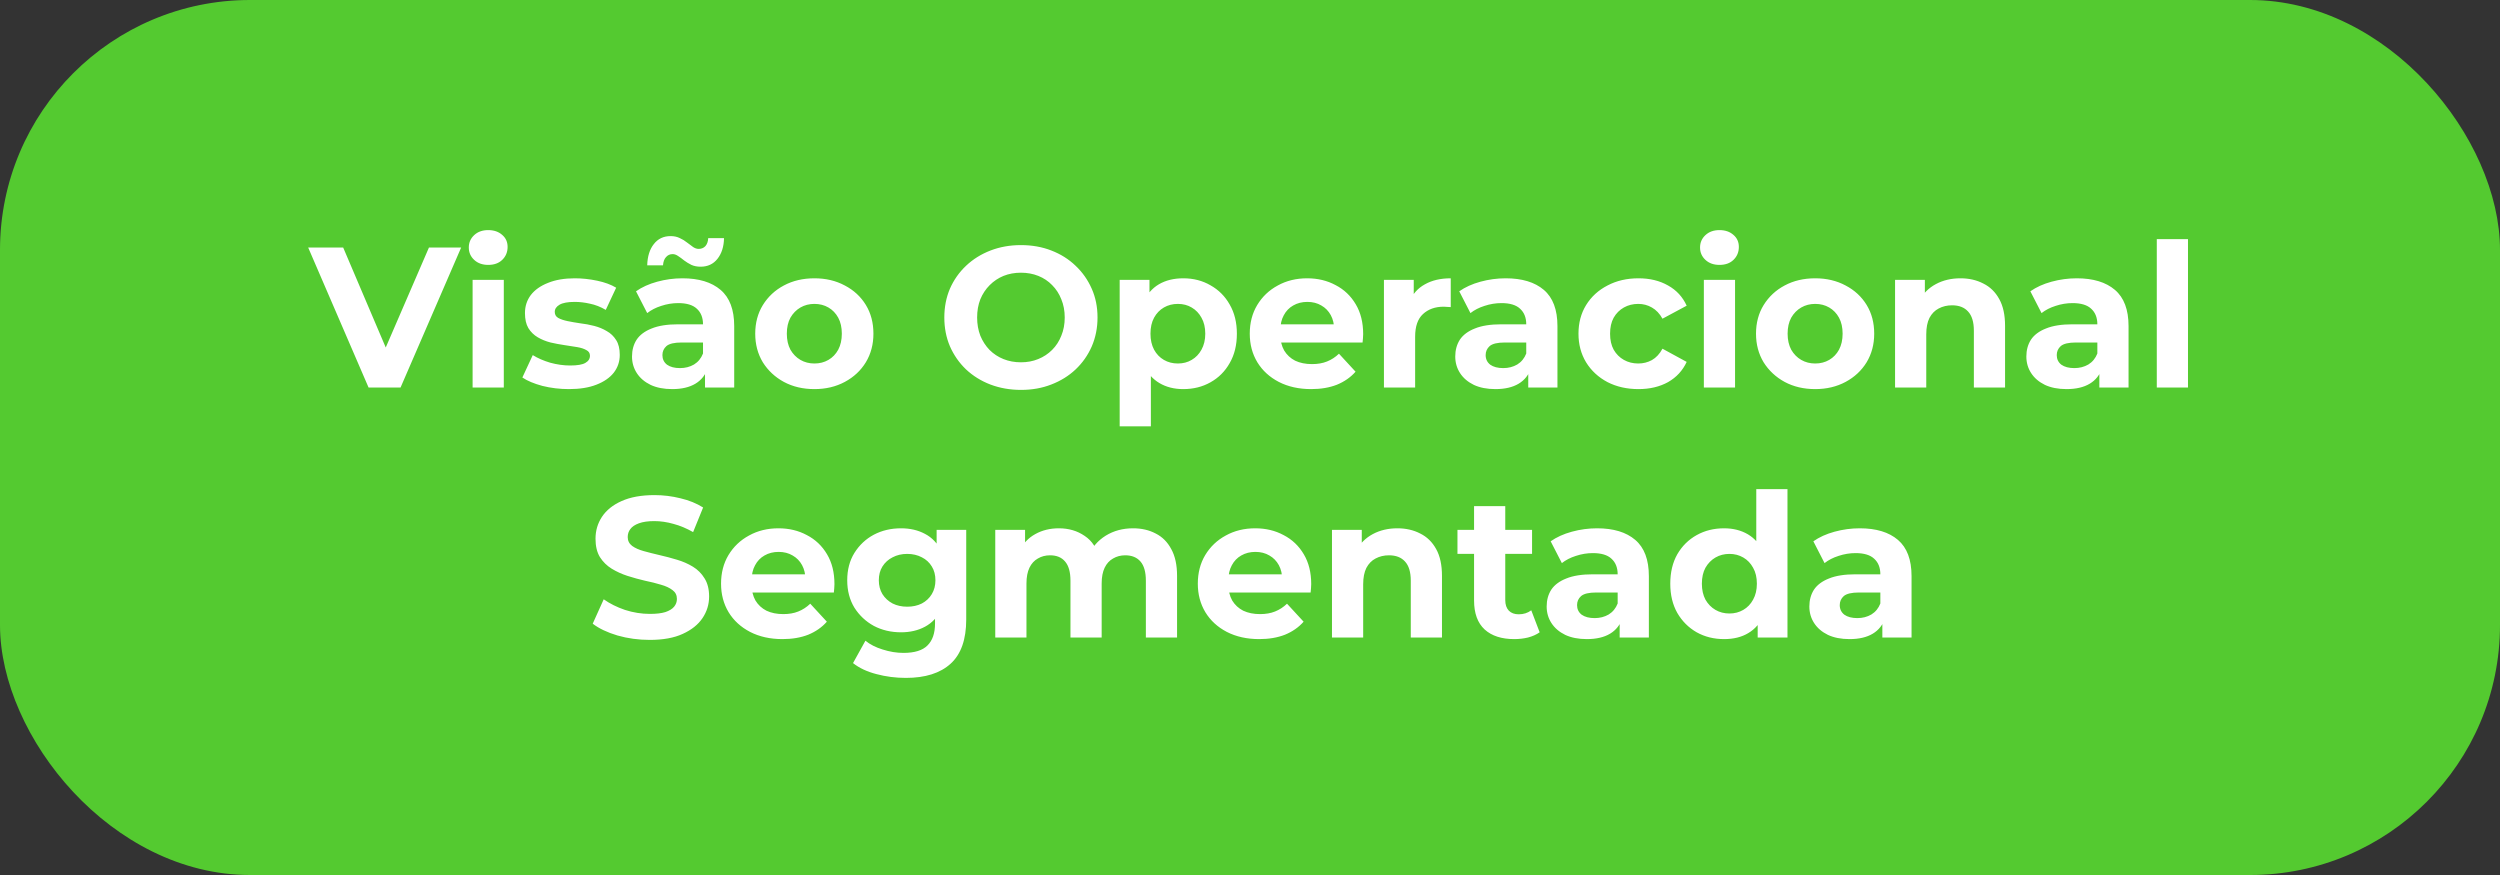
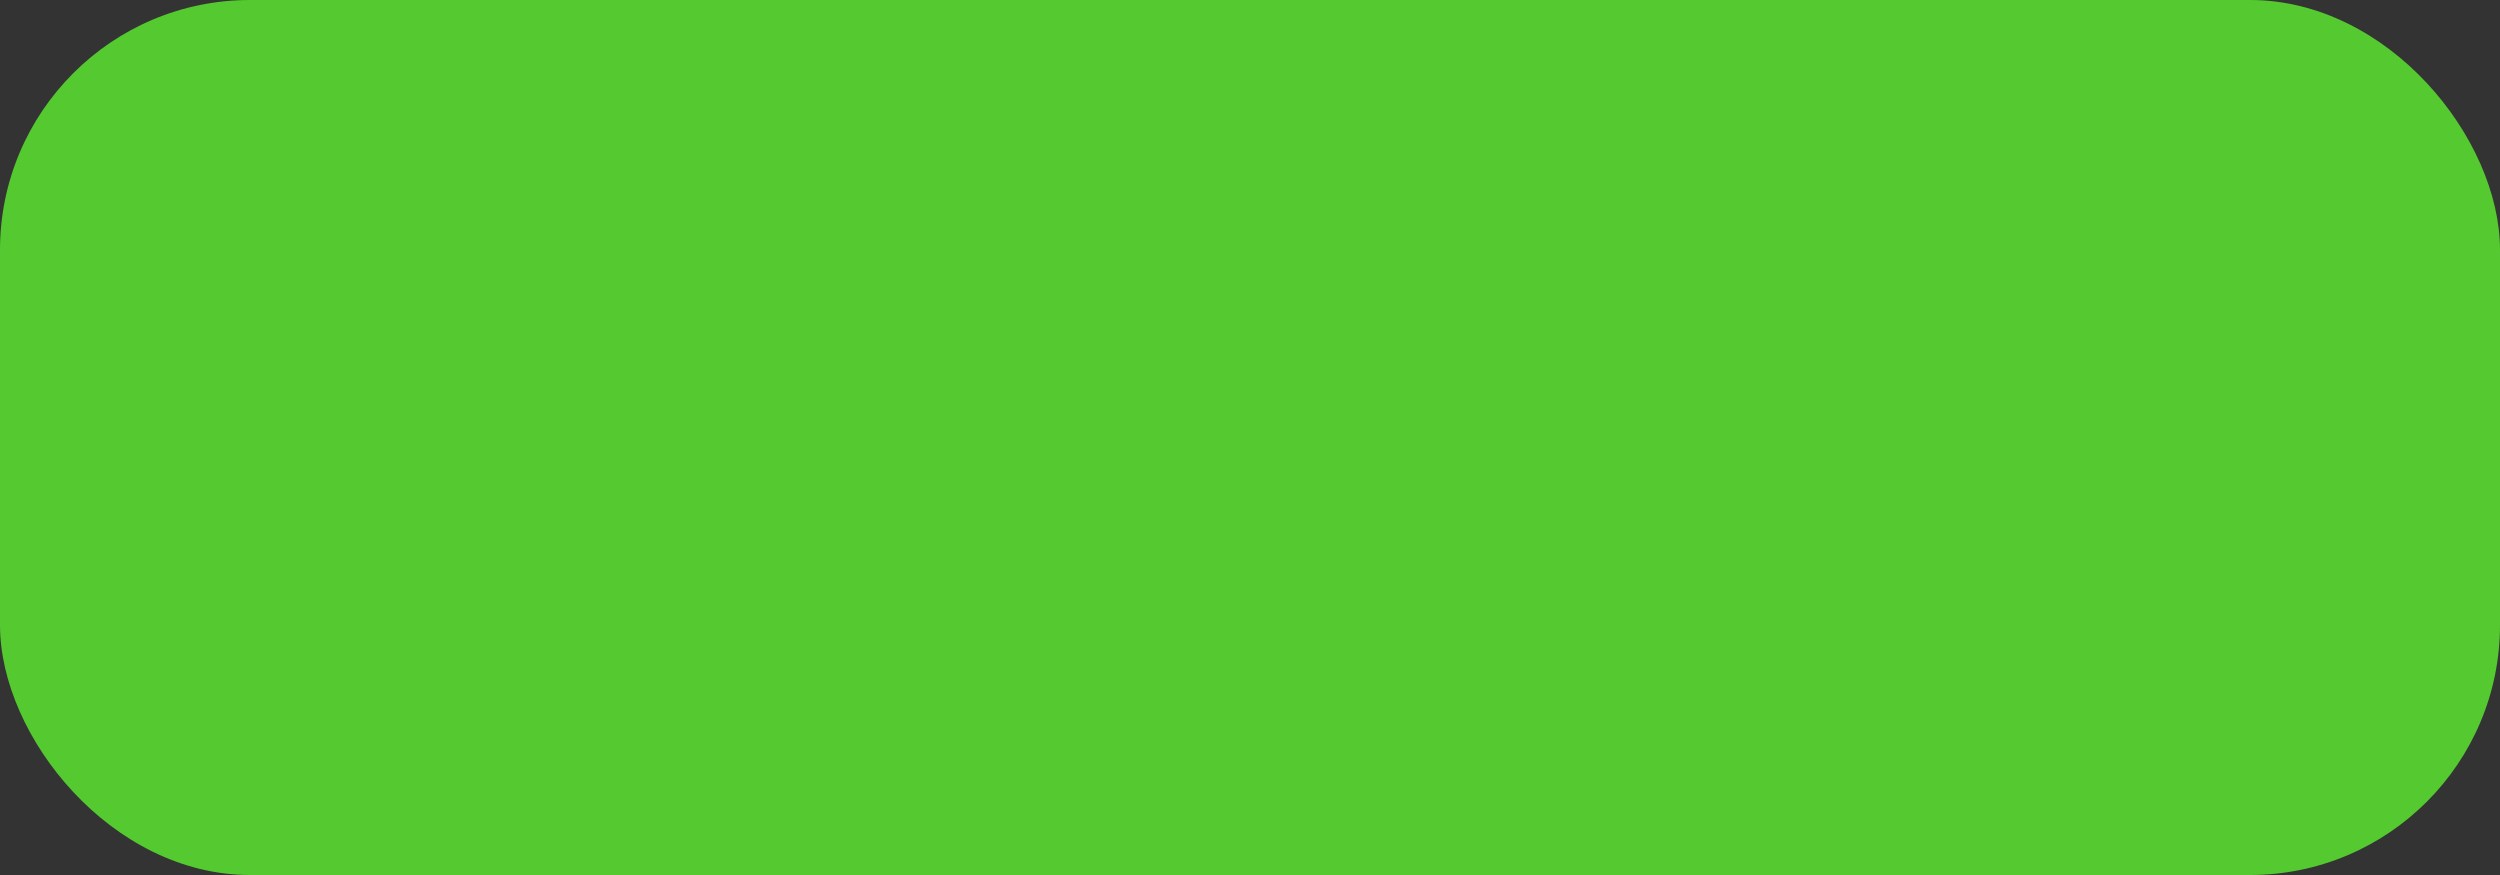
<svg xmlns="http://www.w3.org/2000/svg" width="200" height="70" viewBox="0 0 200 70" fill="none">
  <rect x="0" y="0" width="200" height="70" fill="#333333" stroke="none" />
  <rect width="200" height="70" rx="20" fill="#54CA30" />
-   <path d="M29.485 31L24.653 19.8H27.453L31.677 29.72H30.029L34.317 19.8H36.893L32.045 31H29.485ZM37.808 31V22.392H40.304V31H37.808ZM39.056 21.192C38.598 21.192 38.224 21.059 37.936 20.792C37.648 20.525 37.504 20.195 37.504 19.8C37.504 19.405 37.648 19.075 37.936 18.808C38.224 18.541 38.598 18.408 39.056 18.408C39.515 18.408 39.888 18.536 40.176 18.792C40.464 19.037 40.608 19.357 40.608 19.752C40.608 20.168 40.464 20.515 40.176 20.792C39.899 21.059 39.526 21.192 39.056 21.192ZM45.517 31.128C44.781 31.128 44.071 31.043 43.389 30.872C42.717 30.691 42.183 30.467 41.789 30.2L42.621 28.408C43.015 28.653 43.479 28.856 44.013 29.016C44.557 29.165 45.09 29.24 45.613 29.24C46.189 29.24 46.594 29.171 46.829 29.032C47.074 28.893 47.197 28.701 47.197 28.456C47.197 28.253 47.101 28.104 46.909 28.008C46.727 27.901 46.482 27.821 46.173 27.768C45.863 27.715 45.522 27.661 45.149 27.608C44.786 27.555 44.418 27.485 44.045 27.4C43.671 27.304 43.33 27.165 43.021 26.984C42.711 26.803 42.461 26.557 42.269 26.248C42.087 25.939 41.997 25.539 41.997 25.048C41.997 24.504 42.151 24.024 42.461 23.608C42.781 23.192 43.239 22.867 43.837 22.632C44.434 22.387 45.149 22.264 45.981 22.264C46.567 22.264 47.165 22.328 47.773 22.456C48.381 22.584 48.887 22.771 49.293 23.016L48.461 24.792C48.045 24.547 47.623 24.381 47.197 24.296C46.781 24.2 46.375 24.152 45.981 24.152C45.426 24.152 45.021 24.227 44.765 24.376C44.509 24.525 44.381 24.717 44.381 24.952C44.381 25.165 44.471 25.325 44.653 25.432C44.845 25.539 45.095 25.624 45.405 25.688C45.714 25.752 46.05 25.811 46.413 25.864C46.786 25.907 47.159 25.976 47.533 26.072C47.906 26.168 48.242 26.307 48.541 26.488C48.85 26.659 49.101 26.899 49.293 27.208C49.485 27.507 49.581 27.901 49.581 28.392C49.581 28.925 49.421 29.4 49.101 29.816C48.781 30.221 48.317 30.541 47.709 30.776C47.111 31.011 46.381 31.128 45.517 31.128ZM56.401 31V29.32L56.241 28.952V25.944C56.241 25.411 56.075 24.995 55.745 24.696C55.425 24.397 54.929 24.248 54.257 24.248C53.798 24.248 53.345 24.323 52.897 24.472C52.459 24.611 52.086 24.803 51.777 25.048L50.881 23.304C51.35 22.973 51.915 22.717 52.577 22.536C53.238 22.355 53.91 22.264 54.593 22.264C55.905 22.264 56.923 22.573 57.649 23.192C58.374 23.811 58.737 24.776 58.737 26.088V31H56.401ZM53.777 31.128C53.105 31.128 52.529 31.016 52.049 30.792C51.569 30.557 51.201 30.243 50.945 29.848C50.689 29.453 50.561 29.011 50.561 28.52C50.561 28.008 50.683 27.56 50.929 27.176C51.185 26.792 51.585 26.493 52.129 26.28C52.673 26.056 53.382 25.944 54.257 25.944H56.545V27.4H54.529C53.942 27.4 53.537 27.496 53.313 27.688C53.099 27.88 52.993 28.12 52.993 28.408C52.993 28.728 53.115 28.984 53.361 29.176C53.617 29.357 53.963 29.448 54.401 29.448C54.817 29.448 55.19 29.352 55.521 29.16C55.851 28.957 56.091 28.664 56.241 28.28L56.625 29.432C56.443 29.987 56.113 30.408 55.633 30.696C55.153 30.984 54.534 31.128 53.777 31.128ZM56.049 21.336C55.771 21.336 55.526 21.288 55.313 21.192C55.099 21.085 54.907 20.968 54.737 20.84C54.566 20.701 54.406 20.584 54.257 20.488C54.107 20.381 53.958 20.328 53.809 20.328C53.595 20.328 53.419 20.408 53.281 20.568C53.142 20.717 53.062 20.936 53.041 21.224H51.777C51.798 20.509 51.974 19.944 52.305 19.528C52.635 19.101 53.083 18.888 53.649 18.888C53.926 18.888 54.171 18.941 54.385 19.048C54.598 19.144 54.79 19.261 54.961 19.4C55.142 19.539 55.307 19.661 55.457 19.768C55.606 19.864 55.75 19.912 55.889 19.912C56.113 19.912 56.294 19.837 56.433 19.688C56.571 19.528 56.646 19.315 56.657 19.048H57.921C57.91 19.731 57.734 20.285 57.393 20.712C57.062 21.128 56.614 21.336 56.049 21.336ZM65.154 31.128C64.237 31.128 63.421 30.936 62.706 30.552C62.002 30.168 61.442 29.645 61.026 28.984C60.621 28.312 60.418 27.549 60.418 26.696C60.418 25.832 60.621 25.069 61.026 24.408C61.442 23.736 62.002 23.213 62.706 22.84C63.421 22.456 64.237 22.264 65.154 22.264C66.061 22.264 66.872 22.456 67.586 22.84C68.301 23.213 68.861 23.731 69.266 24.392C69.672 25.053 69.874 25.821 69.874 26.696C69.874 27.549 69.672 28.312 69.266 28.984C68.861 29.645 68.301 30.168 67.586 30.552C66.872 30.936 66.061 31.128 65.154 31.128ZM65.154 29.08C65.57 29.08 65.944 28.984 66.274 28.792C66.605 28.6 66.866 28.328 67.058 27.976C67.25 27.613 67.346 27.187 67.346 26.696C67.346 26.195 67.25 25.768 67.058 25.416C66.866 25.064 66.605 24.792 66.274 24.6C65.944 24.408 65.57 24.312 65.154 24.312C64.738 24.312 64.365 24.408 64.034 24.6C63.704 24.792 63.437 25.064 63.234 25.416C63.042 25.768 62.946 26.195 62.946 26.696C62.946 27.187 63.042 27.613 63.234 27.976C63.437 28.328 63.704 28.6 64.034 28.792C64.365 28.984 64.738 29.08 65.154 29.08ZM81.69 31.192C80.805 31.192 79.983 31.048 79.226 30.76C78.479 30.472 77.829 30.067 77.274 29.544C76.73 29.021 76.303 28.408 75.994 27.704C75.695 27 75.546 26.232 75.546 25.4C75.546 24.568 75.695 23.8 75.994 23.096C76.303 22.392 76.735 21.779 77.29 21.256C77.844 20.733 78.495 20.328 79.242 20.04C79.989 19.752 80.799 19.608 81.674 19.608C82.559 19.608 83.37 19.752 84.106 20.04C84.853 20.328 85.498 20.733 86.042 21.256C86.597 21.779 87.028 22.392 87.338 23.096C87.647 23.789 87.802 24.557 87.802 25.4C87.802 26.232 87.647 27.005 87.338 27.72C87.028 28.424 86.597 29.037 86.042 29.56C85.498 30.072 84.853 30.472 84.106 30.76C83.37 31.048 82.564 31.192 81.69 31.192ZM81.674 28.984C82.175 28.984 82.634 28.899 83.05 28.728C83.477 28.557 83.85 28.312 84.17 27.992C84.49 27.672 84.735 27.293 84.906 26.856C85.087 26.419 85.178 25.933 85.178 25.4C85.178 24.867 85.087 24.381 84.906 23.944C84.735 23.507 84.49 23.128 84.17 22.808C83.861 22.488 83.493 22.243 83.066 22.072C82.639 21.901 82.175 21.816 81.674 21.816C81.172 21.816 80.709 21.901 80.282 22.072C79.866 22.243 79.498 22.488 79.178 22.808C78.858 23.128 78.607 23.507 78.426 23.944C78.255 24.381 78.17 24.867 78.17 25.4C78.17 25.923 78.255 26.408 78.426 26.856C78.607 27.293 78.853 27.672 79.162 27.992C79.482 28.312 79.855 28.557 80.282 28.728C80.709 28.899 81.172 28.984 81.674 28.984ZM94.662 31.128C93.936 31.128 93.302 30.968 92.758 30.648C92.214 30.328 91.787 29.843 91.478 29.192C91.179 28.531 91.03 27.699 91.03 26.696C91.03 25.683 91.174 24.851 91.462 24.2C91.75 23.549 92.166 23.064 92.71 22.744C93.254 22.424 93.904 22.264 94.662 22.264C95.472 22.264 96.198 22.451 96.838 22.824C97.489 23.187 98.001 23.699 98.374 24.36C98.758 25.021 98.95 25.8 98.95 26.696C98.95 27.603 98.758 28.387 98.374 29.048C98.001 29.709 97.489 30.221 96.838 30.584C96.198 30.947 95.472 31.128 94.662 31.128ZM89.574 34.104V22.392H91.958V24.152L91.91 26.712L92.07 29.256V34.104H89.574ZM94.23 29.08C94.646 29.08 95.014 28.984 95.334 28.792C95.665 28.6 95.926 28.328 96.118 27.976C96.32 27.613 96.422 27.187 96.422 26.696C96.422 26.195 96.32 25.768 96.118 25.416C95.926 25.064 95.665 24.792 95.334 24.6C95.014 24.408 94.646 24.312 94.23 24.312C93.814 24.312 93.441 24.408 93.11 24.6C92.779 24.792 92.518 25.064 92.326 25.416C92.134 25.768 92.038 26.195 92.038 26.696C92.038 27.187 92.134 27.613 92.326 27.976C92.518 28.328 92.779 28.6 93.11 28.792C93.441 28.984 93.814 29.08 94.23 29.08ZM104.893 31.128C103.911 31.128 103.047 30.936 102.301 30.552C101.565 30.168 100.994 29.645 100.589 28.984C100.183 28.312 99.981 27.549 99.981 26.696C99.981 25.832 100.178 25.069 100.573 24.408C100.978 23.736 101.527 23.213 102.221 22.84C102.914 22.456 103.698 22.264 104.573 22.264C105.415 22.264 106.173 22.445 106.845 22.808C107.527 23.16 108.066 23.672 108.461 24.344C108.855 25.005 109.053 25.8 109.053 26.728C109.053 26.824 109.047 26.936 109.037 27.064C109.026 27.181 109.015 27.293 109.005 27.4H102.013V25.944H107.693L106.733 26.376C106.733 25.928 106.642 25.539 106.461 25.208C106.279 24.877 106.029 24.621 105.709 24.44C105.389 24.248 105.015 24.152 104.589 24.152C104.162 24.152 103.783 24.248 103.453 24.44C103.133 24.621 102.882 24.883 102.701 25.224C102.519 25.555 102.429 25.949 102.429 26.408V26.792C102.429 27.261 102.53 27.677 102.733 28.04C102.946 28.392 103.239 28.664 103.613 28.856C103.997 29.037 104.445 29.128 104.957 29.128C105.415 29.128 105.815 29.059 106.157 28.92C106.509 28.781 106.829 28.573 107.117 28.296L108.445 29.736C108.05 30.184 107.554 30.531 106.957 30.776C106.359 31.011 105.671 31.128 104.893 31.128ZM110.715 31V22.392H113.099V24.824L112.763 24.12C113.019 23.512 113.429 23.053 113.995 22.744C114.56 22.424 115.248 22.264 116.059 22.264V24.568C115.952 24.557 115.856 24.552 115.771 24.552C115.685 24.541 115.595 24.536 115.499 24.536C114.816 24.536 114.261 24.733 113.835 25.128C113.419 25.512 113.211 26.115 113.211 26.936V31H110.715ZM122.26 31V29.32L122.1 28.952V25.944C122.1 25.411 121.935 24.995 121.604 24.696C121.284 24.397 120.788 24.248 120.116 24.248C119.657 24.248 119.204 24.323 118.756 24.472C118.319 24.611 117.945 24.803 117.636 25.048L116.74 23.304C117.209 22.973 117.775 22.717 118.436 22.536C119.097 22.355 119.769 22.264 120.452 22.264C121.764 22.264 122.783 22.573 123.508 23.192C124.233 23.811 124.596 24.776 124.596 26.088V31H122.26ZM119.636 31.128C118.964 31.128 118.388 31.016 117.908 30.792C117.428 30.557 117.06 30.243 116.804 29.848C116.548 29.453 116.42 29.011 116.42 28.52C116.42 28.008 116.543 27.56 116.788 27.176C117.044 26.792 117.444 26.493 117.988 26.28C118.532 26.056 119.241 25.944 120.116 25.944H122.404V27.4H120.388C119.801 27.4 119.396 27.496 119.172 27.688C118.959 27.88 118.852 28.12 118.852 28.408C118.852 28.728 118.975 28.984 119.22 29.176C119.476 29.357 119.823 29.448 120.26 29.448C120.676 29.448 121.049 29.352 121.38 29.16C121.711 28.957 121.951 28.664 122.1 28.28L122.484 29.432C122.303 29.987 121.972 30.408 121.492 30.696C121.012 30.984 120.393 31.128 119.636 31.128ZM131.078 31.128C130.15 31.128 129.323 30.941 128.598 30.568C127.872 30.184 127.302 29.656 126.886 28.984C126.48 28.312 126.278 27.549 126.278 26.696C126.278 25.832 126.48 25.069 126.886 24.408C127.302 23.736 127.872 23.213 128.598 22.84C129.323 22.456 130.15 22.264 131.078 22.264C131.984 22.264 132.774 22.456 133.446 22.84C134.118 23.213 134.614 23.752 134.934 24.456L132.998 25.496C132.774 25.091 132.491 24.792 132.15 24.6C131.819 24.408 131.456 24.312 131.062 24.312C130.635 24.312 130.251 24.408 129.91 24.6C129.568 24.792 129.296 25.064 129.094 25.416C128.902 25.768 128.806 26.195 128.806 26.696C128.806 27.197 128.902 27.624 129.094 27.976C129.296 28.328 129.568 28.6 129.91 28.792C130.251 28.984 130.635 29.08 131.062 29.08C131.456 29.08 131.819 28.989 132.15 28.808C132.491 28.616 132.774 28.312 132.998 27.896L134.934 28.952C134.614 29.645 134.118 30.184 133.446 30.568C132.774 30.941 131.984 31.128 131.078 31.128ZM136.308 31V22.392H138.804V31H136.308ZM137.556 21.192C137.098 21.192 136.724 21.059 136.436 20.792C136.148 20.525 136.004 20.195 136.004 19.8C136.004 19.405 136.148 19.075 136.436 18.808C136.724 18.541 137.098 18.408 137.556 18.408C138.015 18.408 138.388 18.536 138.676 18.792C138.964 19.037 139.108 19.357 139.108 19.752C139.108 20.168 138.964 20.515 138.676 20.792C138.399 21.059 138.026 21.192 137.556 21.192ZM145.217 31.128C144.299 31.128 143.483 30.936 142.769 30.552C142.065 30.168 141.505 29.645 141.089 28.984C140.683 28.312 140.481 27.549 140.481 26.696C140.481 25.832 140.683 25.069 141.089 24.408C141.505 23.736 142.065 23.213 142.769 22.84C143.483 22.456 144.299 22.264 145.217 22.264C146.123 22.264 146.934 22.456 147.649 22.84C148.363 23.213 148.923 23.731 149.329 24.392C149.734 25.053 149.937 25.821 149.937 26.696C149.937 27.549 149.734 28.312 149.329 28.984C148.923 29.645 148.363 30.168 147.649 30.552C146.934 30.936 146.123 31.128 145.217 31.128ZM145.217 29.08C145.633 29.08 146.006 28.984 146.337 28.792C146.667 28.6 146.929 28.328 147.121 27.976C147.313 27.613 147.409 27.187 147.409 26.696C147.409 26.195 147.313 25.768 147.121 25.416C146.929 25.064 146.667 24.792 146.337 24.6C146.006 24.408 145.633 24.312 145.217 24.312C144.801 24.312 144.427 24.408 144.097 24.6C143.766 24.792 143.499 25.064 143.297 25.416C143.105 25.768 143.009 26.195 143.009 26.696C143.009 27.187 143.105 27.613 143.297 27.976C143.499 28.328 143.766 28.6 144.097 28.792C144.427 28.984 144.801 29.08 145.217 29.08ZM151.605 31V22.392H153.989V24.776L153.541 24.056C153.85 23.48 154.293 23.037 154.869 22.728C155.445 22.419 156.101 22.264 156.837 22.264C157.52 22.264 158.128 22.403 158.661 22.68C159.205 22.947 159.632 23.363 159.941 23.928C160.25 24.483 160.405 25.197 160.405 26.072V31H157.909V26.456C157.909 25.763 157.754 25.251 157.445 24.92C157.146 24.589 156.72 24.424 156.165 24.424C155.77 24.424 155.413 24.509 155.093 24.68C154.784 24.84 154.538 25.091 154.357 25.432C154.186 25.773 154.101 26.211 154.101 26.744V31H151.605ZM167.948 31V29.32L167.788 28.952V25.944C167.788 25.411 167.622 24.995 167.292 24.696C166.972 24.397 166.476 24.248 165.804 24.248C165.345 24.248 164.892 24.323 164.444 24.472C164.006 24.611 163.633 24.803 163.324 25.048L162.428 23.304C162.897 22.973 163.462 22.717 164.124 22.536C164.785 22.355 165.457 22.264 166.14 22.264C167.452 22.264 168.47 22.573 169.196 23.192C169.921 23.811 170.284 24.776 170.284 26.088V31H167.948ZM165.324 31.128C164.652 31.128 164.076 31.016 163.596 30.792C163.116 30.557 162.748 30.243 162.492 29.848C162.236 29.453 162.108 29.011 162.108 28.52C162.108 28.008 162.23 27.56 162.476 27.176C162.732 26.792 163.132 26.493 163.676 26.28C164.22 26.056 164.929 25.944 165.804 25.944H168.092V27.4H166.076C165.489 27.4 165.084 27.496 164.86 27.688C164.646 27.88 164.54 28.12 164.54 28.408C164.54 28.728 164.662 28.984 164.908 29.176C165.164 29.357 165.51 29.448 165.948 29.448C166.364 29.448 166.737 29.352 167.068 29.16C167.398 28.957 167.638 28.664 167.788 28.28L168.172 29.432C167.99 29.987 167.66 30.408 167.18 30.696C166.7 30.984 166.081 31.128 165.324 31.128ZM172.543 31V19.128H175.039V31H172.543ZM51.977 51.192C51.081 51.192 50.222 51.075 49.401 50.84C48.579 50.595 47.918 50.28 47.417 49.896L48.297 47.944C48.777 48.285 49.342 48.568 49.993 48.792C50.654 49.005 51.321 49.112 51.993 49.112C52.505 49.112 52.915 49.064 53.225 48.968C53.545 48.861 53.779 48.717 53.929 48.536C54.078 48.355 54.153 48.147 54.153 47.912C54.153 47.613 54.035 47.379 53.801 47.208C53.566 47.027 53.257 46.883 52.873 46.776C52.489 46.659 52.062 46.552 51.593 46.456C51.134 46.349 50.67 46.221 50.201 46.072C49.742 45.923 49.321 45.731 48.937 45.496C48.553 45.261 48.238 44.952 47.993 44.568C47.758 44.184 47.641 43.693 47.641 43.096C47.641 42.456 47.811 41.875 48.153 41.352C48.505 40.819 49.027 40.397 49.721 40.088C50.425 39.768 51.305 39.608 52.361 39.608C53.065 39.608 53.758 39.693 54.441 39.864C55.123 40.024 55.726 40.269 56.249 40.6L55.449 42.568C54.926 42.269 54.403 42.051 53.881 41.912C53.358 41.763 52.846 41.688 52.345 41.688C51.843 41.688 51.433 41.747 51.113 41.864C50.793 41.981 50.563 42.136 50.425 42.328C50.286 42.509 50.217 42.723 50.217 42.968C50.217 43.256 50.334 43.491 50.569 43.672C50.803 43.843 51.113 43.981 51.497 44.088C51.881 44.195 52.302 44.301 52.761 44.408C53.23 44.515 53.694 44.637 54.153 44.776C54.622 44.915 55.049 45.101 55.433 45.336C55.817 45.571 56.126 45.88 56.361 46.264C56.606 46.648 56.729 47.133 56.729 47.72C56.729 48.349 56.553 48.925 56.201 49.448C55.849 49.971 55.321 50.392 54.617 50.712C53.923 51.032 53.043 51.192 51.977 51.192ZM62.596 51.128C61.614 51.128 60.751 50.936 60.004 50.552C59.268 50.168 58.697 49.645 58.292 48.984C57.886 48.312 57.684 47.549 57.684 46.696C57.684 45.832 57.881 45.069 58.276 44.408C58.681 43.736 59.23 43.213 59.924 42.84C60.617 42.456 61.401 42.264 62.276 42.264C63.118 42.264 63.876 42.445 64.548 42.808C65.231 43.16 65.769 43.672 66.164 44.344C66.558 45.005 66.756 45.8 66.756 46.728C66.756 46.824 66.751 46.936 66.74 47.064C66.729 47.181 66.719 47.293 66.708 47.4H59.716V45.944H65.396L64.436 46.376C64.436 45.928 64.345 45.539 64.164 45.208C63.983 44.877 63.732 44.621 63.412 44.44C63.092 44.248 62.718 44.152 62.292 44.152C61.865 44.152 61.486 44.248 61.156 44.44C60.836 44.621 60.585 44.883 60.404 45.224C60.222 45.555 60.132 45.949 60.132 46.408V46.792C60.132 47.261 60.233 47.677 60.436 48.04C60.649 48.392 60.943 48.664 61.316 48.856C61.7 49.037 62.148 49.128 62.66 49.128C63.118 49.128 63.519 49.059 63.86 48.92C64.212 48.781 64.532 48.573 64.82 48.296L66.148 49.736C65.753 50.184 65.257 50.531 64.66 50.776C64.062 51.011 63.374 51.128 62.596 51.128ZM72.466 54.232C71.655 54.232 70.871 54.131 70.114 53.928C69.367 53.736 68.743 53.443 68.242 53.048L69.234 51.256C69.596 51.555 70.055 51.789 70.61 51.96C71.175 52.141 71.73 52.232 72.274 52.232C73.159 52.232 73.799 52.035 74.194 51.64C74.599 51.245 74.802 50.659 74.802 49.88V48.584L74.962 46.424L74.93 44.248V42.392H77.298V49.56C77.298 51.16 76.882 52.339 76.05 53.096C75.218 53.853 74.023 54.232 72.466 54.232ZM72.082 50.584C71.282 50.584 70.556 50.413 69.906 50.072C69.266 49.72 68.748 49.235 68.354 48.616C67.97 47.987 67.778 47.256 67.778 46.424C67.778 45.581 67.97 44.851 68.354 44.232C68.748 43.603 69.266 43.117 69.906 42.776C70.556 42.435 71.282 42.264 72.082 42.264C72.807 42.264 73.447 42.413 74.002 42.712C74.556 43 74.988 43.453 75.298 44.072C75.607 44.68 75.762 45.464 75.762 46.424C75.762 47.373 75.607 48.157 75.298 48.776C74.988 49.384 74.556 49.837 74.002 50.136C73.447 50.435 72.807 50.584 72.082 50.584ZM72.578 48.536C73.015 48.536 73.404 48.451 73.746 48.28C74.087 48.099 74.354 47.848 74.546 47.528C74.738 47.208 74.834 46.84 74.834 46.424C74.834 45.997 74.738 45.629 74.546 45.32C74.354 45 74.087 44.755 73.746 44.584C73.404 44.403 73.015 44.312 72.578 44.312C72.14 44.312 71.751 44.403 71.41 44.584C71.068 44.755 70.796 45 70.594 45.32C70.402 45.629 70.306 45.997 70.306 46.424C70.306 46.84 70.402 47.208 70.594 47.528C70.796 47.848 71.068 48.099 71.41 48.28C71.751 48.451 72.14 48.536 72.578 48.536ZM79.621 51V42.392H82.005V44.744L81.557 44.056C81.855 43.469 82.277 43.027 82.821 42.728C83.375 42.419 84.005 42.264 84.709 42.264C85.498 42.264 86.186 42.467 86.773 42.872C87.37 43.267 87.765 43.875 87.957 44.696L87.077 44.456C87.365 43.784 87.823 43.251 88.453 42.856C89.093 42.461 89.823 42.264 90.645 42.264C91.327 42.264 91.93 42.403 92.453 42.68C92.986 42.947 93.402 43.363 93.701 43.928C94.01 44.483 94.165 45.197 94.165 46.072V51H91.669V46.456C91.669 45.763 91.525 45.251 91.237 44.92C90.949 44.589 90.543 44.424 90.021 44.424C89.658 44.424 89.333 44.509 89.045 44.68C88.757 44.84 88.533 45.085 88.373 45.416C88.213 45.747 88.133 46.168 88.133 46.68V51H85.637V46.456C85.637 45.763 85.493 45.251 85.205 44.92C84.927 44.589 84.527 44.424 84.005 44.424C83.642 44.424 83.317 44.509 83.029 44.68C82.741 44.84 82.517 45.085 82.357 45.416C82.197 45.747 82.117 46.168 82.117 46.68V51H79.621ZM100.737 51.128C99.755 51.128 98.891 50.936 98.144 50.552C97.409 50.168 96.838 49.645 96.433 48.984C96.027 48.312 95.825 47.549 95.825 46.696C95.825 45.832 96.022 45.069 96.416 44.408C96.822 43.736 97.371 43.213 98.064 42.84C98.758 42.456 99.542 42.264 100.417 42.264C101.259 42.264 102.017 42.445 102.689 42.808C103.371 43.16 103.91 43.672 104.305 44.344C104.699 45.005 104.897 45.8 104.897 46.728C104.897 46.824 104.891 46.936 104.881 47.064C104.87 47.181 104.859 47.293 104.849 47.4H97.856V45.944H103.536L102.577 46.376C102.577 45.928 102.486 45.539 102.305 45.208C102.123 44.877 101.873 44.621 101.553 44.44C101.233 44.248 100.859 44.152 100.433 44.152C100.006 44.152 99.627 44.248 99.296 44.44C98.977 44.621 98.726 44.883 98.544 45.224C98.363 45.555 98.272 45.949 98.272 46.408V46.792C98.272 47.261 98.374 47.677 98.576 48.04C98.79 48.392 99.083 48.664 99.457 48.856C99.841 49.037 100.289 49.128 100.801 49.128C101.259 49.128 101.659 49.059 102.001 48.92C102.353 48.781 102.673 48.573 102.961 48.296L104.289 49.736C103.894 50.184 103.398 50.531 102.801 50.776C102.203 51.011 101.515 51.128 100.737 51.128ZM106.558 51V42.392H108.942V44.776L108.494 44.056C108.804 43.48 109.246 43.037 109.822 42.728C110.398 42.419 111.054 42.264 111.79 42.264C112.473 42.264 113.081 42.403 113.614 42.68C114.158 42.947 114.585 43.363 114.894 43.928C115.204 44.483 115.358 45.197 115.358 46.072V51H112.862V46.456C112.862 45.763 112.708 45.251 112.398 44.92C112.1 44.589 111.673 44.424 111.118 44.424C110.724 44.424 110.366 44.509 110.046 44.68C109.737 44.84 109.492 45.091 109.31 45.432C109.14 45.773 109.054 46.211 109.054 46.744V51H106.558ZM121.141 51.128C120.127 51.128 119.338 50.872 118.773 50.36C118.207 49.837 117.925 49.064 117.925 48.04V40.488H120.421V48.008C120.421 48.371 120.517 48.653 120.709 48.856C120.901 49.048 121.162 49.144 121.493 49.144C121.887 49.144 122.223 49.037 122.501 48.824L123.173 50.584C122.917 50.765 122.607 50.904 122.245 51C121.893 51.085 121.525 51.128 121.141 51.128ZM116.597 44.312V42.392H122.565V44.312H116.597ZM129.573 51V49.32L129.413 48.952V45.944C129.413 45.411 129.247 44.995 128.917 44.696C128.597 44.397 128.101 44.248 127.429 44.248C126.97 44.248 126.517 44.323 126.069 44.472C125.631 44.611 125.258 44.803 124.949 45.048L124.053 43.304C124.522 42.973 125.087 42.717 125.749 42.536C126.41 42.355 127.082 42.264 127.765 42.264C129.077 42.264 130.095 42.573 130.821 43.192C131.546 43.811 131.909 44.776 131.909 46.088V51H129.573ZM126.949 51.128C126.277 51.128 125.701 51.016 125.221 50.792C124.741 50.557 124.373 50.243 124.117 49.848C123.861 49.453 123.733 49.011 123.733 48.52C123.733 48.008 123.855 47.56 124.101 47.176C124.357 46.792 124.757 46.493 125.301 46.28C125.845 46.056 126.554 45.944 127.429 45.944H129.717V47.4H127.701C127.114 47.4 126.709 47.496 126.485 47.688C126.271 47.88 126.165 48.12 126.165 48.408C126.165 48.728 126.287 48.984 126.533 49.176C126.789 49.357 127.135 49.448 127.573 49.448C127.989 49.448 128.362 49.352 128.693 49.16C129.023 48.957 129.263 48.664 129.413 48.28L129.797 49.432C129.615 49.987 129.285 50.408 128.805 50.696C128.325 50.984 127.706 51.128 126.949 51.128ZM137.926 51.128C137.115 51.128 136.385 50.947 135.734 50.584C135.083 50.211 134.566 49.693 134.182 49.032C133.809 48.371 133.622 47.592 133.622 46.696C133.622 45.789 133.809 45.005 134.182 44.344C134.566 43.683 135.083 43.171 135.734 42.808C136.385 42.445 137.115 42.264 137.926 42.264C138.651 42.264 139.286 42.424 139.83 42.744C140.374 43.064 140.795 43.549 141.094 44.2C141.393 44.851 141.542 45.683 141.542 46.696C141.542 47.699 141.398 48.531 141.11 49.192C140.822 49.843 140.406 50.328 139.862 50.648C139.329 50.968 138.683 51.128 137.926 51.128ZM138.358 49.08C138.763 49.08 139.131 48.984 139.462 48.792C139.793 48.6 140.054 48.328 140.246 47.976C140.449 47.613 140.55 47.187 140.55 46.696C140.55 46.195 140.449 45.768 140.246 45.416C140.054 45.064 139.793 44.792 139.462 44.6C139.131 44.408 138.763 44.312 138.358 44.312C137.942 44.312 137.569 44.408 137.238 44.6C136.907 44.792 136.641 45.064 136.438 45.416C136.246 45.768 136.15 46.195 136.15 46.696C136.15 47.187 136.246 47.613 136.438 47.976C136.641 48.328 136.907 48.6 137.238 48.792C137.569 48.984 137.942 49.08 138.358 49.08ZM140.614 51V49.24L140.662 46.68L140.502 44.136V39.128H142.998V51H140.614ZM150.588 51V49.32L150.428 48.952V45.944C150.428 45.411 150.263 44.995 149.932 44.696C149.612 44.397 149.116 44.248 148.444 44.248C147.986 44.248 147.532 44.323 147.084 44.472C146.647 44.611 146.274 44.803 145.964 45.048L145.068 43.304C145.538 42.973 146.103 42.717 146.764 42.536C147.426 42.355 148.098 42.264 148.78 42.264C150.092 42.264 151.111 42.573 151.836 43.192C152.562 43.811 152.924 44.776 152.924 46.088V51H150.588ZM147.964 51.128C147.292 51.128 146.716 51.016 146.236 50.792C145.756 50.557 145.388 50.243 145.132 49.848C144.876 49.453 144.748 49.011 144.748 48.52C144.748 48.008 144.871 47.56 145.116 47.176C145.372 46.792 145.772 46.493 146.316 46.28C146.86 46.056 147.57 45.944 148.444 45.944H150.732V47.4H148.716C148.13 47.4 147.724 47.496 147.5 47.688C147.287 47.88 147.18 48.12 147.18 48.408C147.18 48.728 147.303 48.984 147.548 49.176C147.804 49.357 148.151 49.448 148.588 49.448C149.004 49.448 149.378 49.352 149.708 49.16C150.039 48.957 150.279 48.664 150.428 48.28L150.812 49.432C150.631 49.987 150.3 50.408 149.82 50.696C149.34 50.984 148.722 51.128 147.964 51.128Z" fill="white" />
</svg>